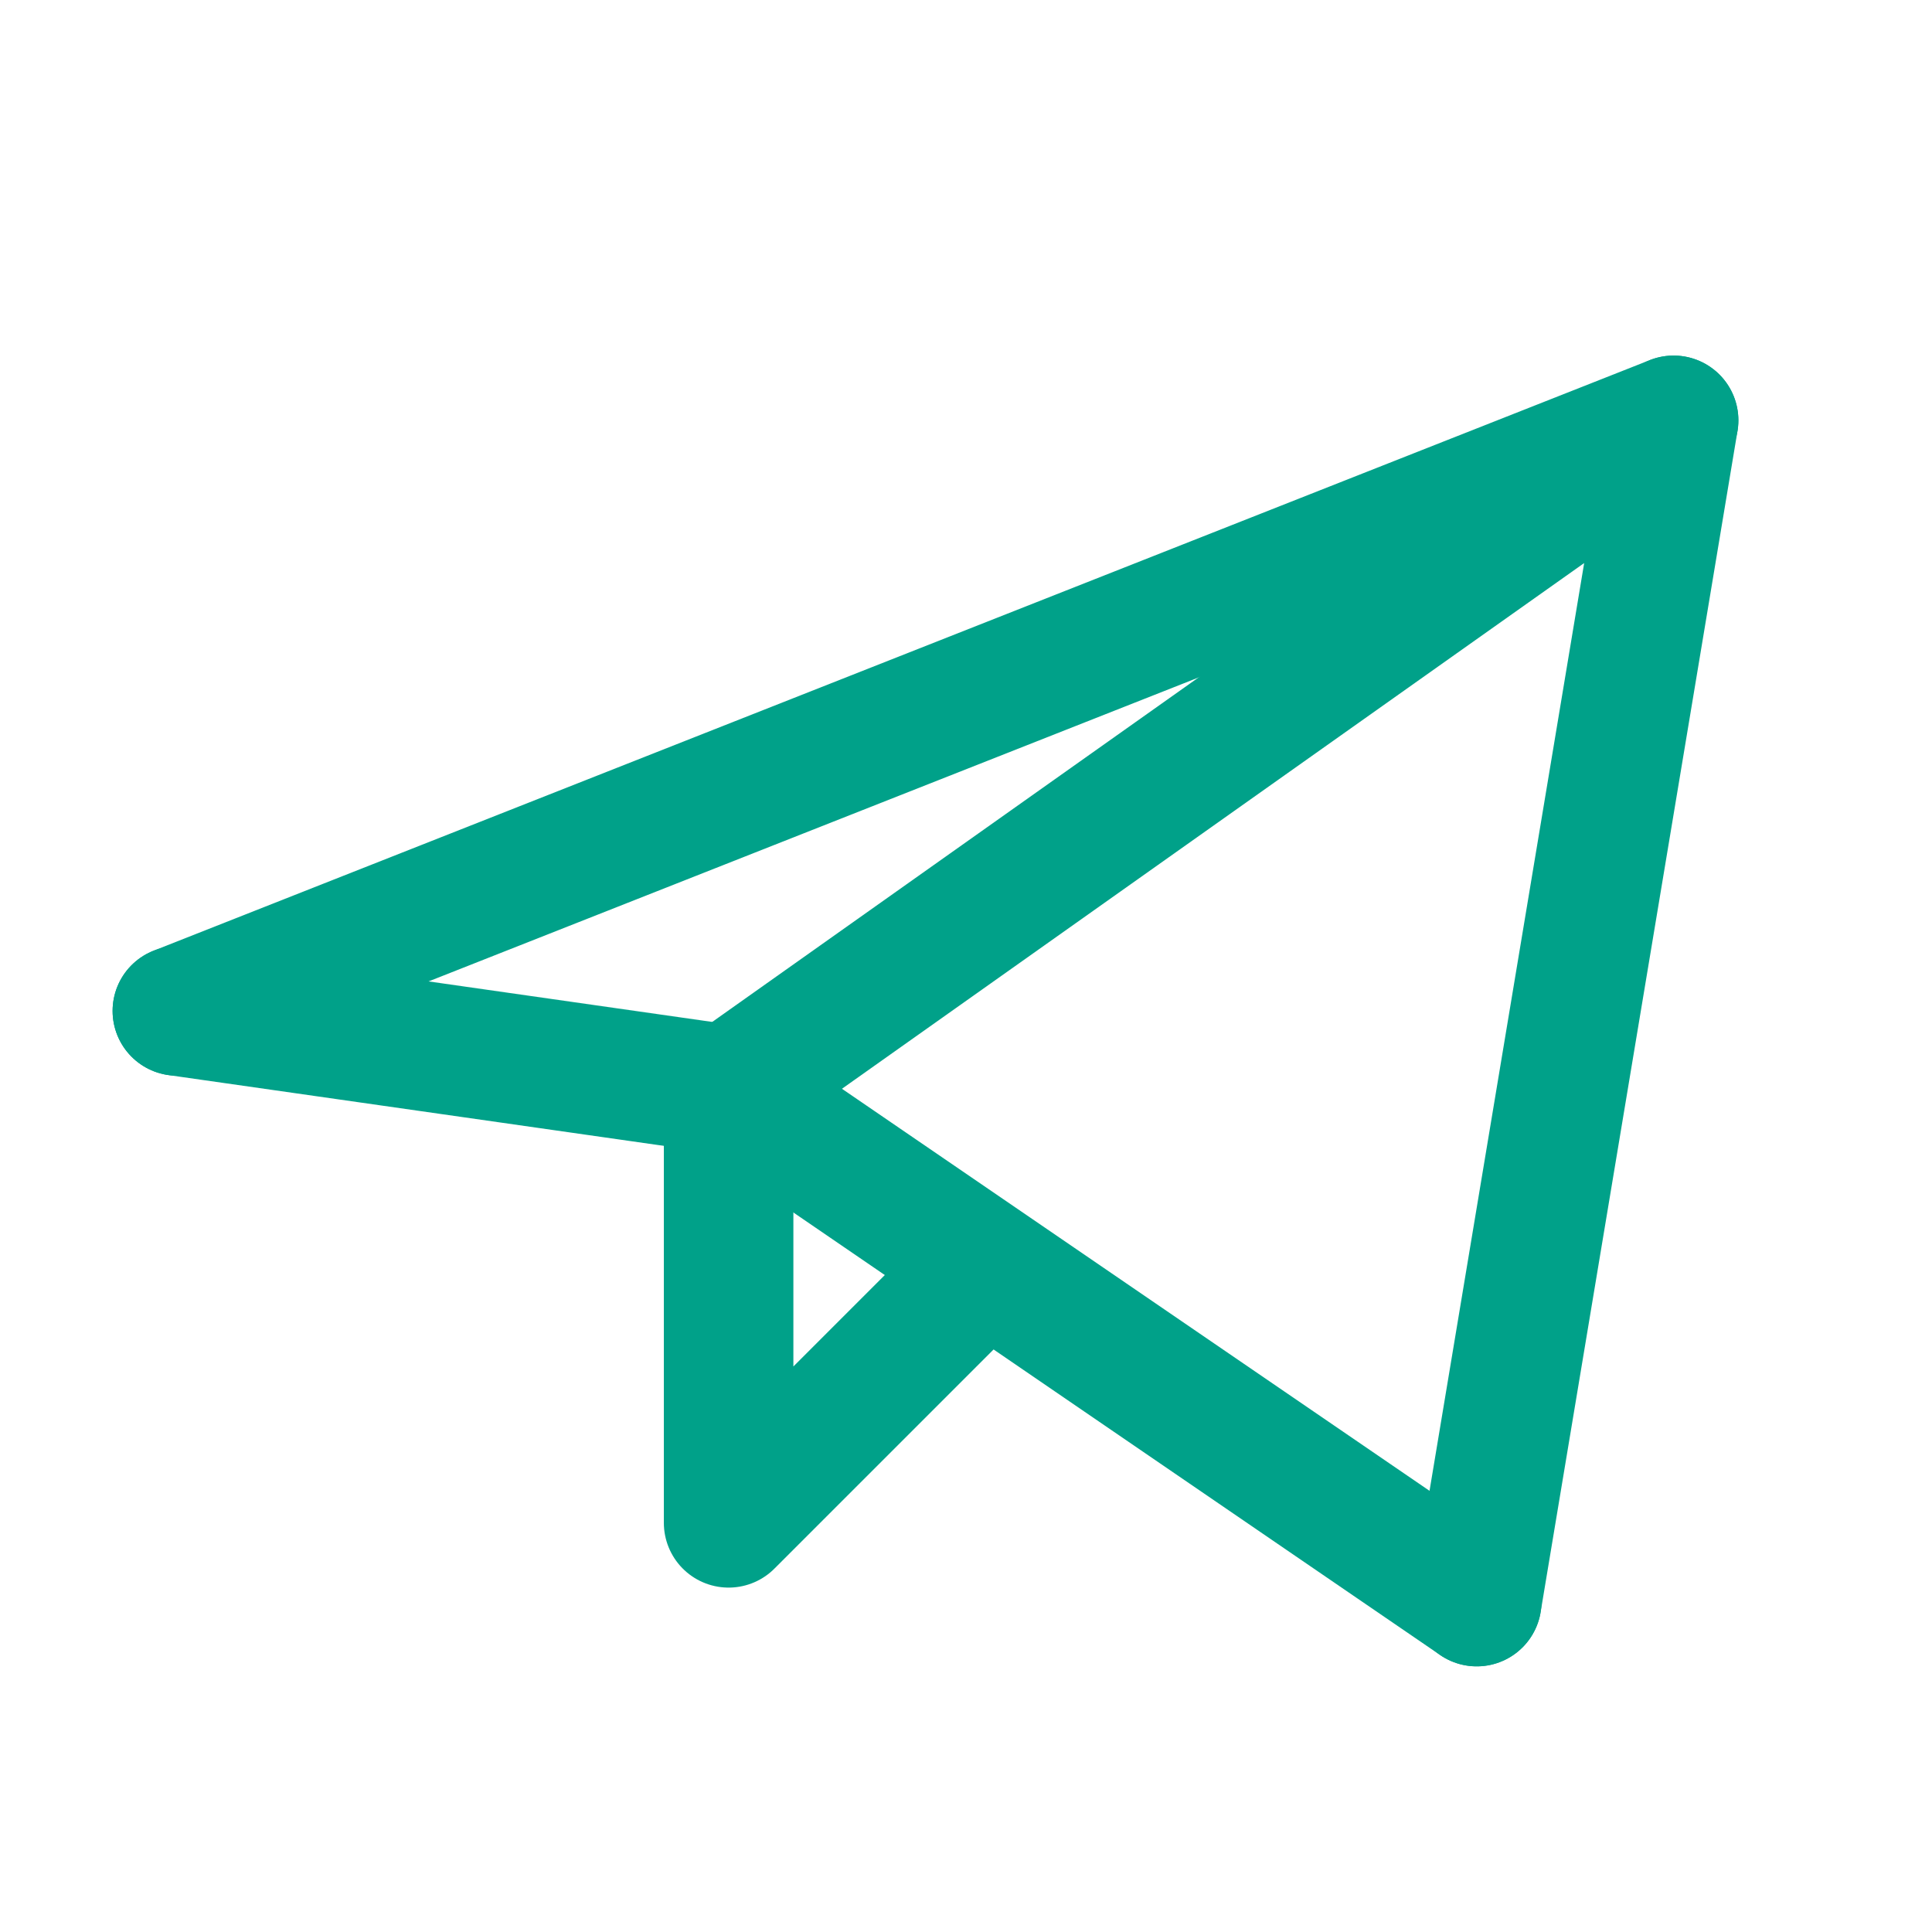
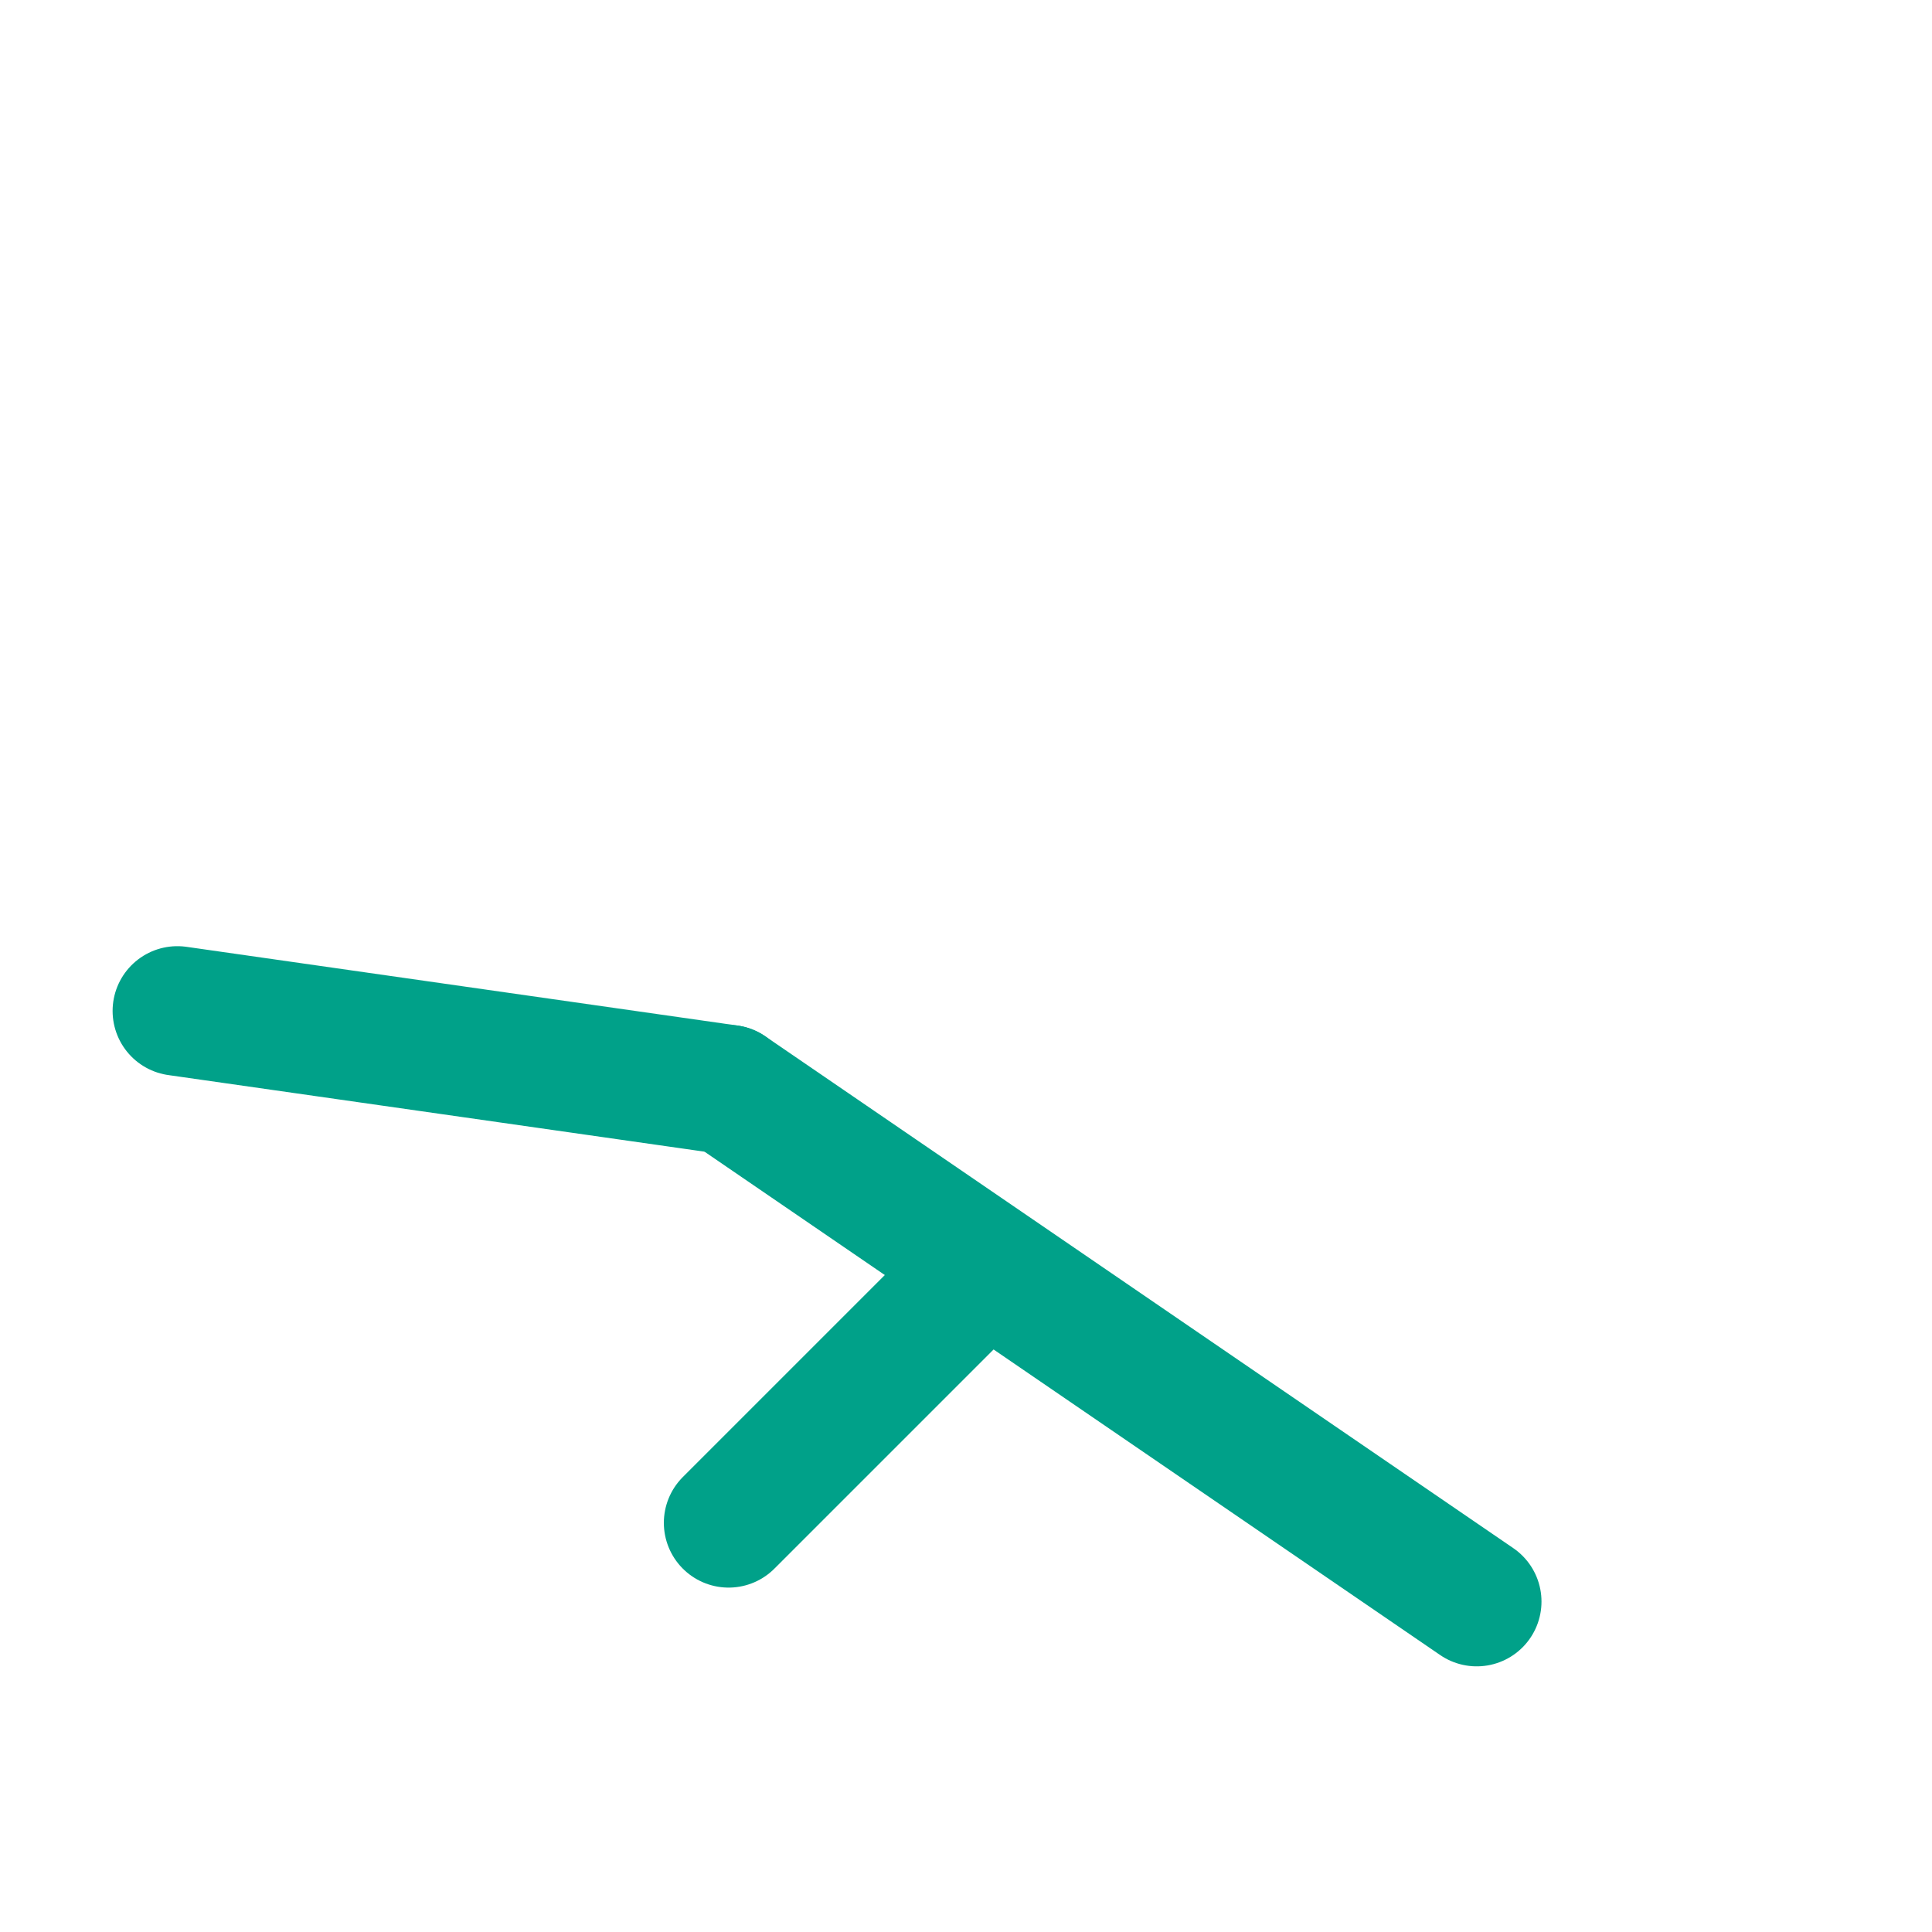
<svg xmlns="http://www.w3.org/2000/svg" width="46" height="46" viewBox="0 0 46 46" fill="none">
-   <path d="M39.848 10.008L35.16 38.133M39.848 10.008L17.348 25.945" stroke="#00A189" stroke-width="3.084" stroke-linecap="round" stroke-linejoin="round" />
-   <path d="M39.848 10.008L4.223 24.07" stroke="#00A189" stroke-width="3.084" stroke-linecap="round" stroke-linejoin="round" />
  <path d="M35.16 38.133L17.348 25.945" stroke="#00A189" stroke-width="3.084" stroke-linecap="round" stroke-linejoin="round" />
  <path d="M4.223 24.07L17.348 25.945" stroke="#00A189" stroke-width="3.084" stroke-linecap="round" stroke-linejoin="round" />
-   <path d="M22.973 30.633L17.348 36.258M17.348 25.945V36.258" stroke="#00A189" stroke-width="3.084" stroke-linecap="round" stroke-linejoin="round" />
+   <path d="M22.973 30.633L17.348 36.258V36.258" stroke="#00A189" stroke-width="3.084" stroke-linecap="round" stroke-linejoin="round" />
</svg>